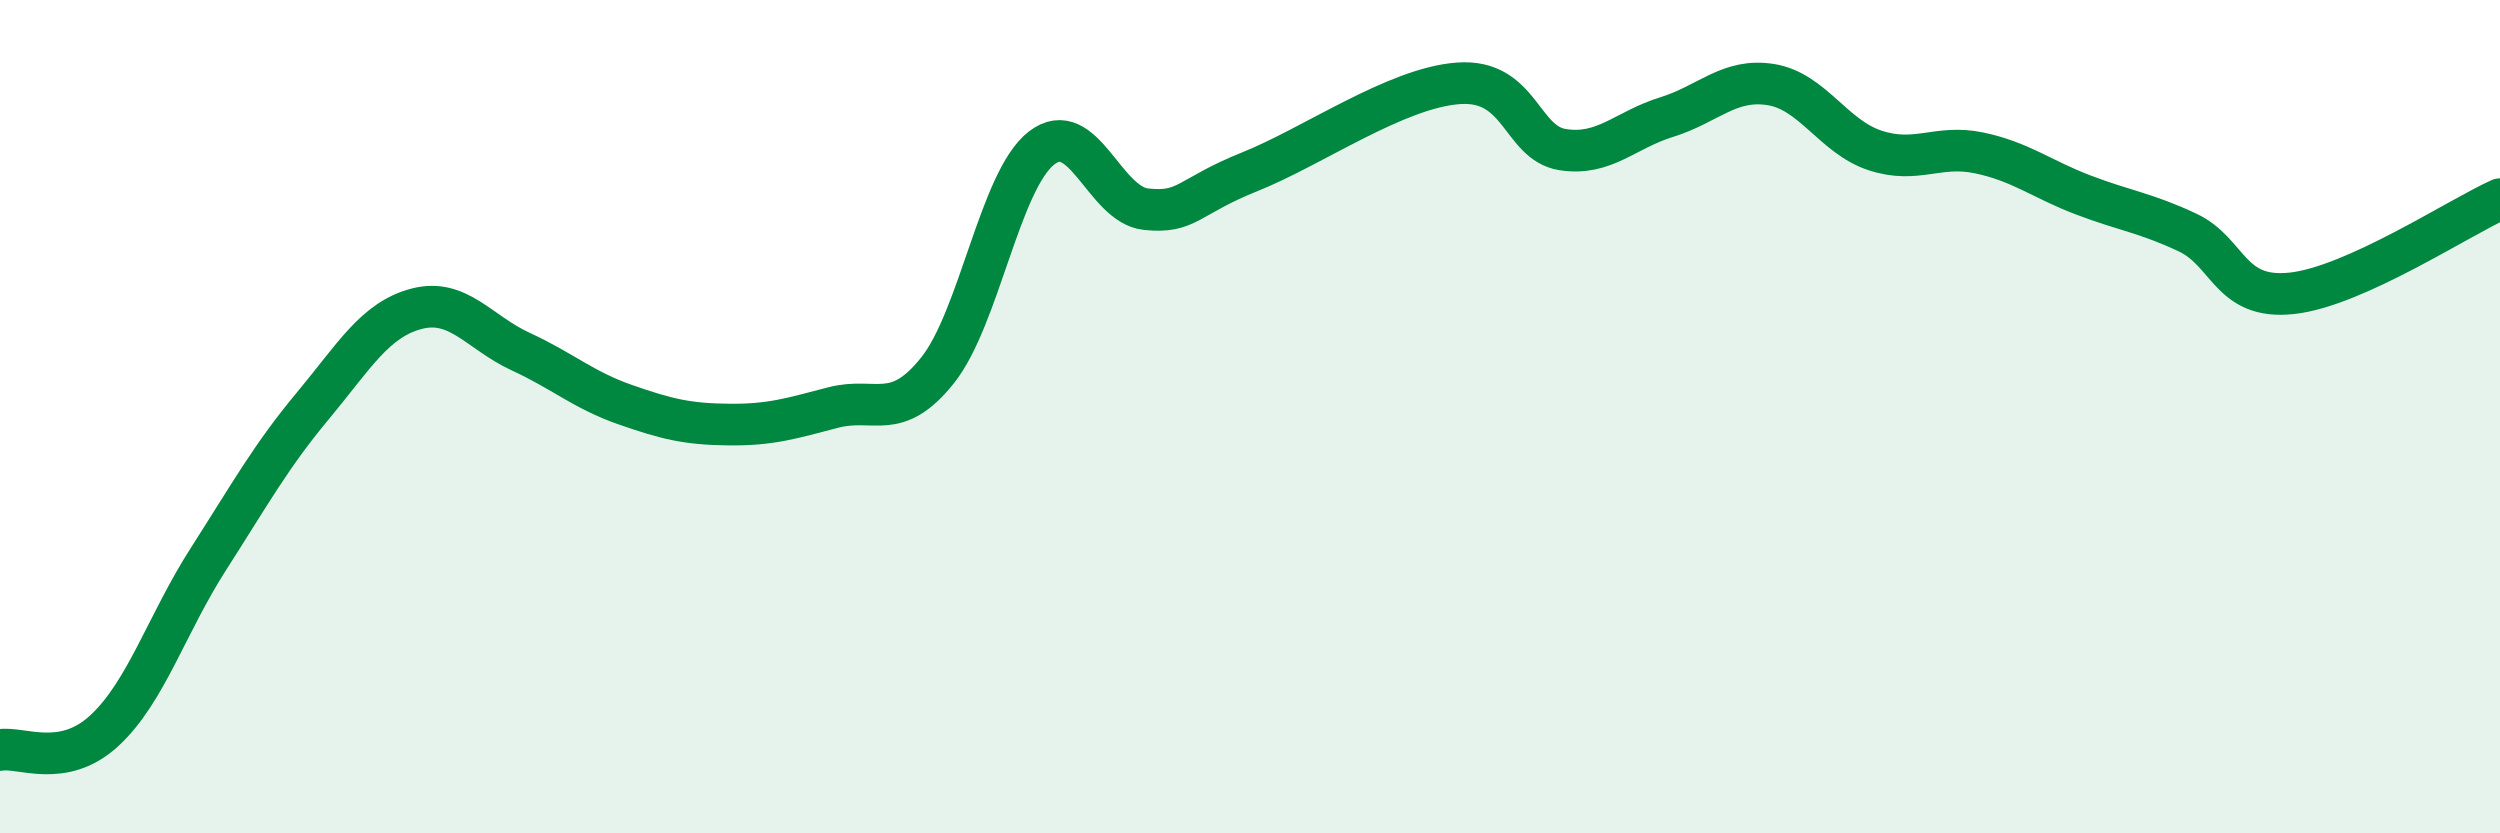
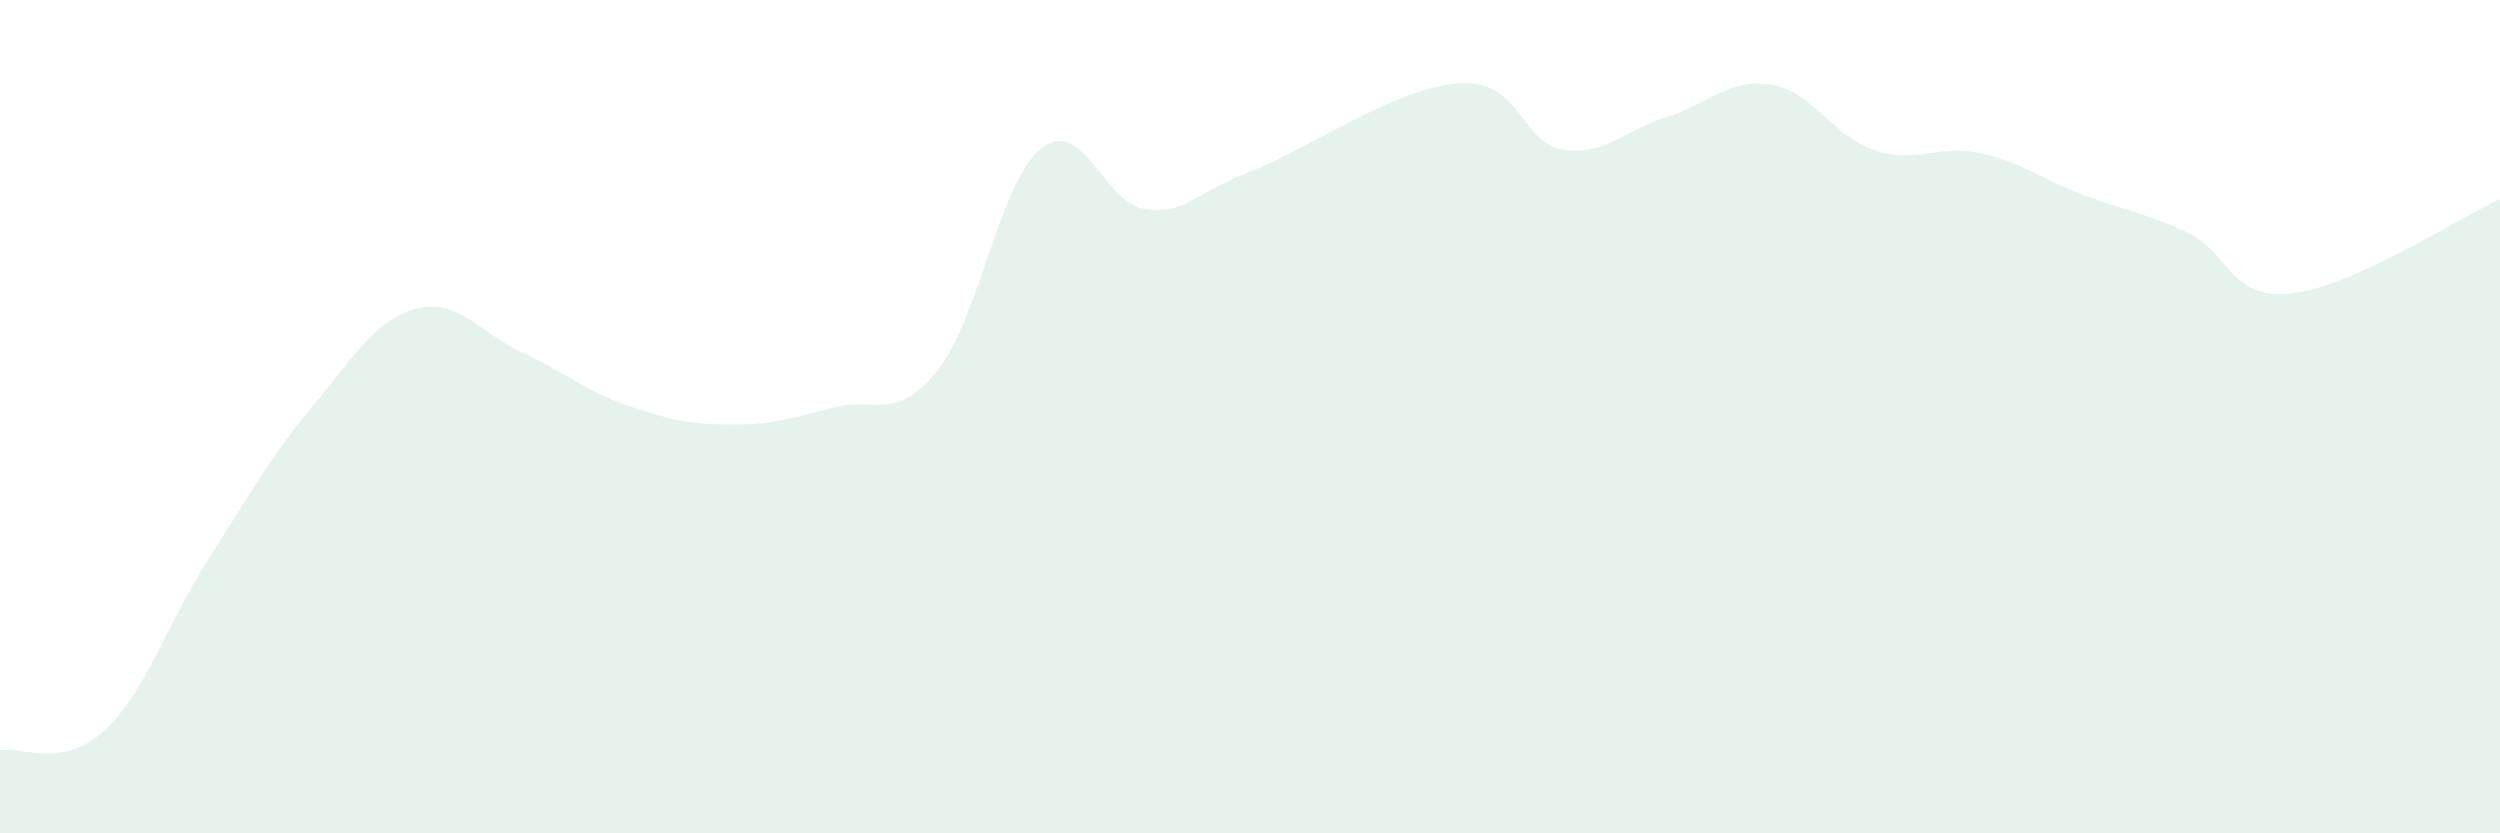
<svg xmlns="http://www.w3.org/2000/svg" width="60" height="20" viewBox="0 0 60 20">
  <path d="M 0,18 C 0.5,17.91 1.5,18.46 2.5,17.54 C 3.5,16.62 4,14.98 5,13.42 C 6,11.86 6.5,10.95 7.5,9.75 C 8.5,8.55 9,7.67 10,7.41 C 11,7.15 11.5,7.98 12.5,8.44 C 13.5,8.9 14,9.36 15,9.71 C 16,10.06 16.5,10.18 17.5,10.19 C 18.5,10.2 19,10.04 20,9.78 C 21,9.52 21.5,10.14 22.5,8.89 C 23.5,7.64 24,4.32 25,3.55 C 26,2.78 26.5,4.91 27.5,5.02 C 28.5,5.13 28.5,4.72 30,4.12 C 31.5,3.52 33.5,2.11 35,2 C 36.5,1.89 36.5,3.43 37.5,3.59 C 38.5,3.75 39,3.12 40,2.81 C 41,2.5 41.5,1.87 42.5,2.03 C 43.5,2.19 44,3.28 45,3.61 C 46,3.94 46.5,3.46 47.5,3.67 C 48.5,3.88 49,4.3 50,4.68 C 51,5.06 51.5,5.11 52.5,5.58 C 53.5,6.05 53.5,7.2 55,7.04 C 56.5,6.88 59,5.23 60,4.78L60 20L0 20Z" fill="#008740" opacity="0.1" stroke-linecap="round" stroke-linejoin="round" />
-   <path d="M 0,18 C 0.5,17.91 1.5,18.46 2.5,17.54 C 3.5,16.62 4,14.98 5,13.42 C 6,11.86 6.5,10.95 7.5,9.75 C 8.5,8.55 9,7.67 10,7.41 C 11,7.15 11.5,7.98 12.5,8.44 C 13.5,8.9 14,9.36 15,9.71 C 16,10.06 16.5,10.18 17.5,10.19 C 18.5,10.2 19,10.04 20,9.78 C 21,9.52 21.5,10.14 22.5,8.89 C 23.5,7.64 24,4.32 25,3.55 C 26,2.78 26.5,4.91 27.5,5.02 C 28.5,5.13 28.5,4.72 30,4.12 C 31.5,3.52 33.5,2.11 35,2 C 36.5,1.89 36.5,3.43 37.5,3.59 C 38.5,3.75 39,3.12 40,2.81 C 41,2.5 41.5,1.87 42.5,2.03 C 43.5,2.19 44,3.28 45,3.61 C 46,3.94 46.5,3.46 47.5,3.67 C 48.5,3.88 49,4.3 50,4.68 C 51,5.06 51.5,5.11 52.5,5.58 C 53.5,6.05 53.5,7.2 55,7.04 C 56.5,6.88 59,5.23 60,4.78" stroke="#008740" stroke-width="1" fill="none" stroke-linecap="round" stroke-linejoin="round" />
</svg>